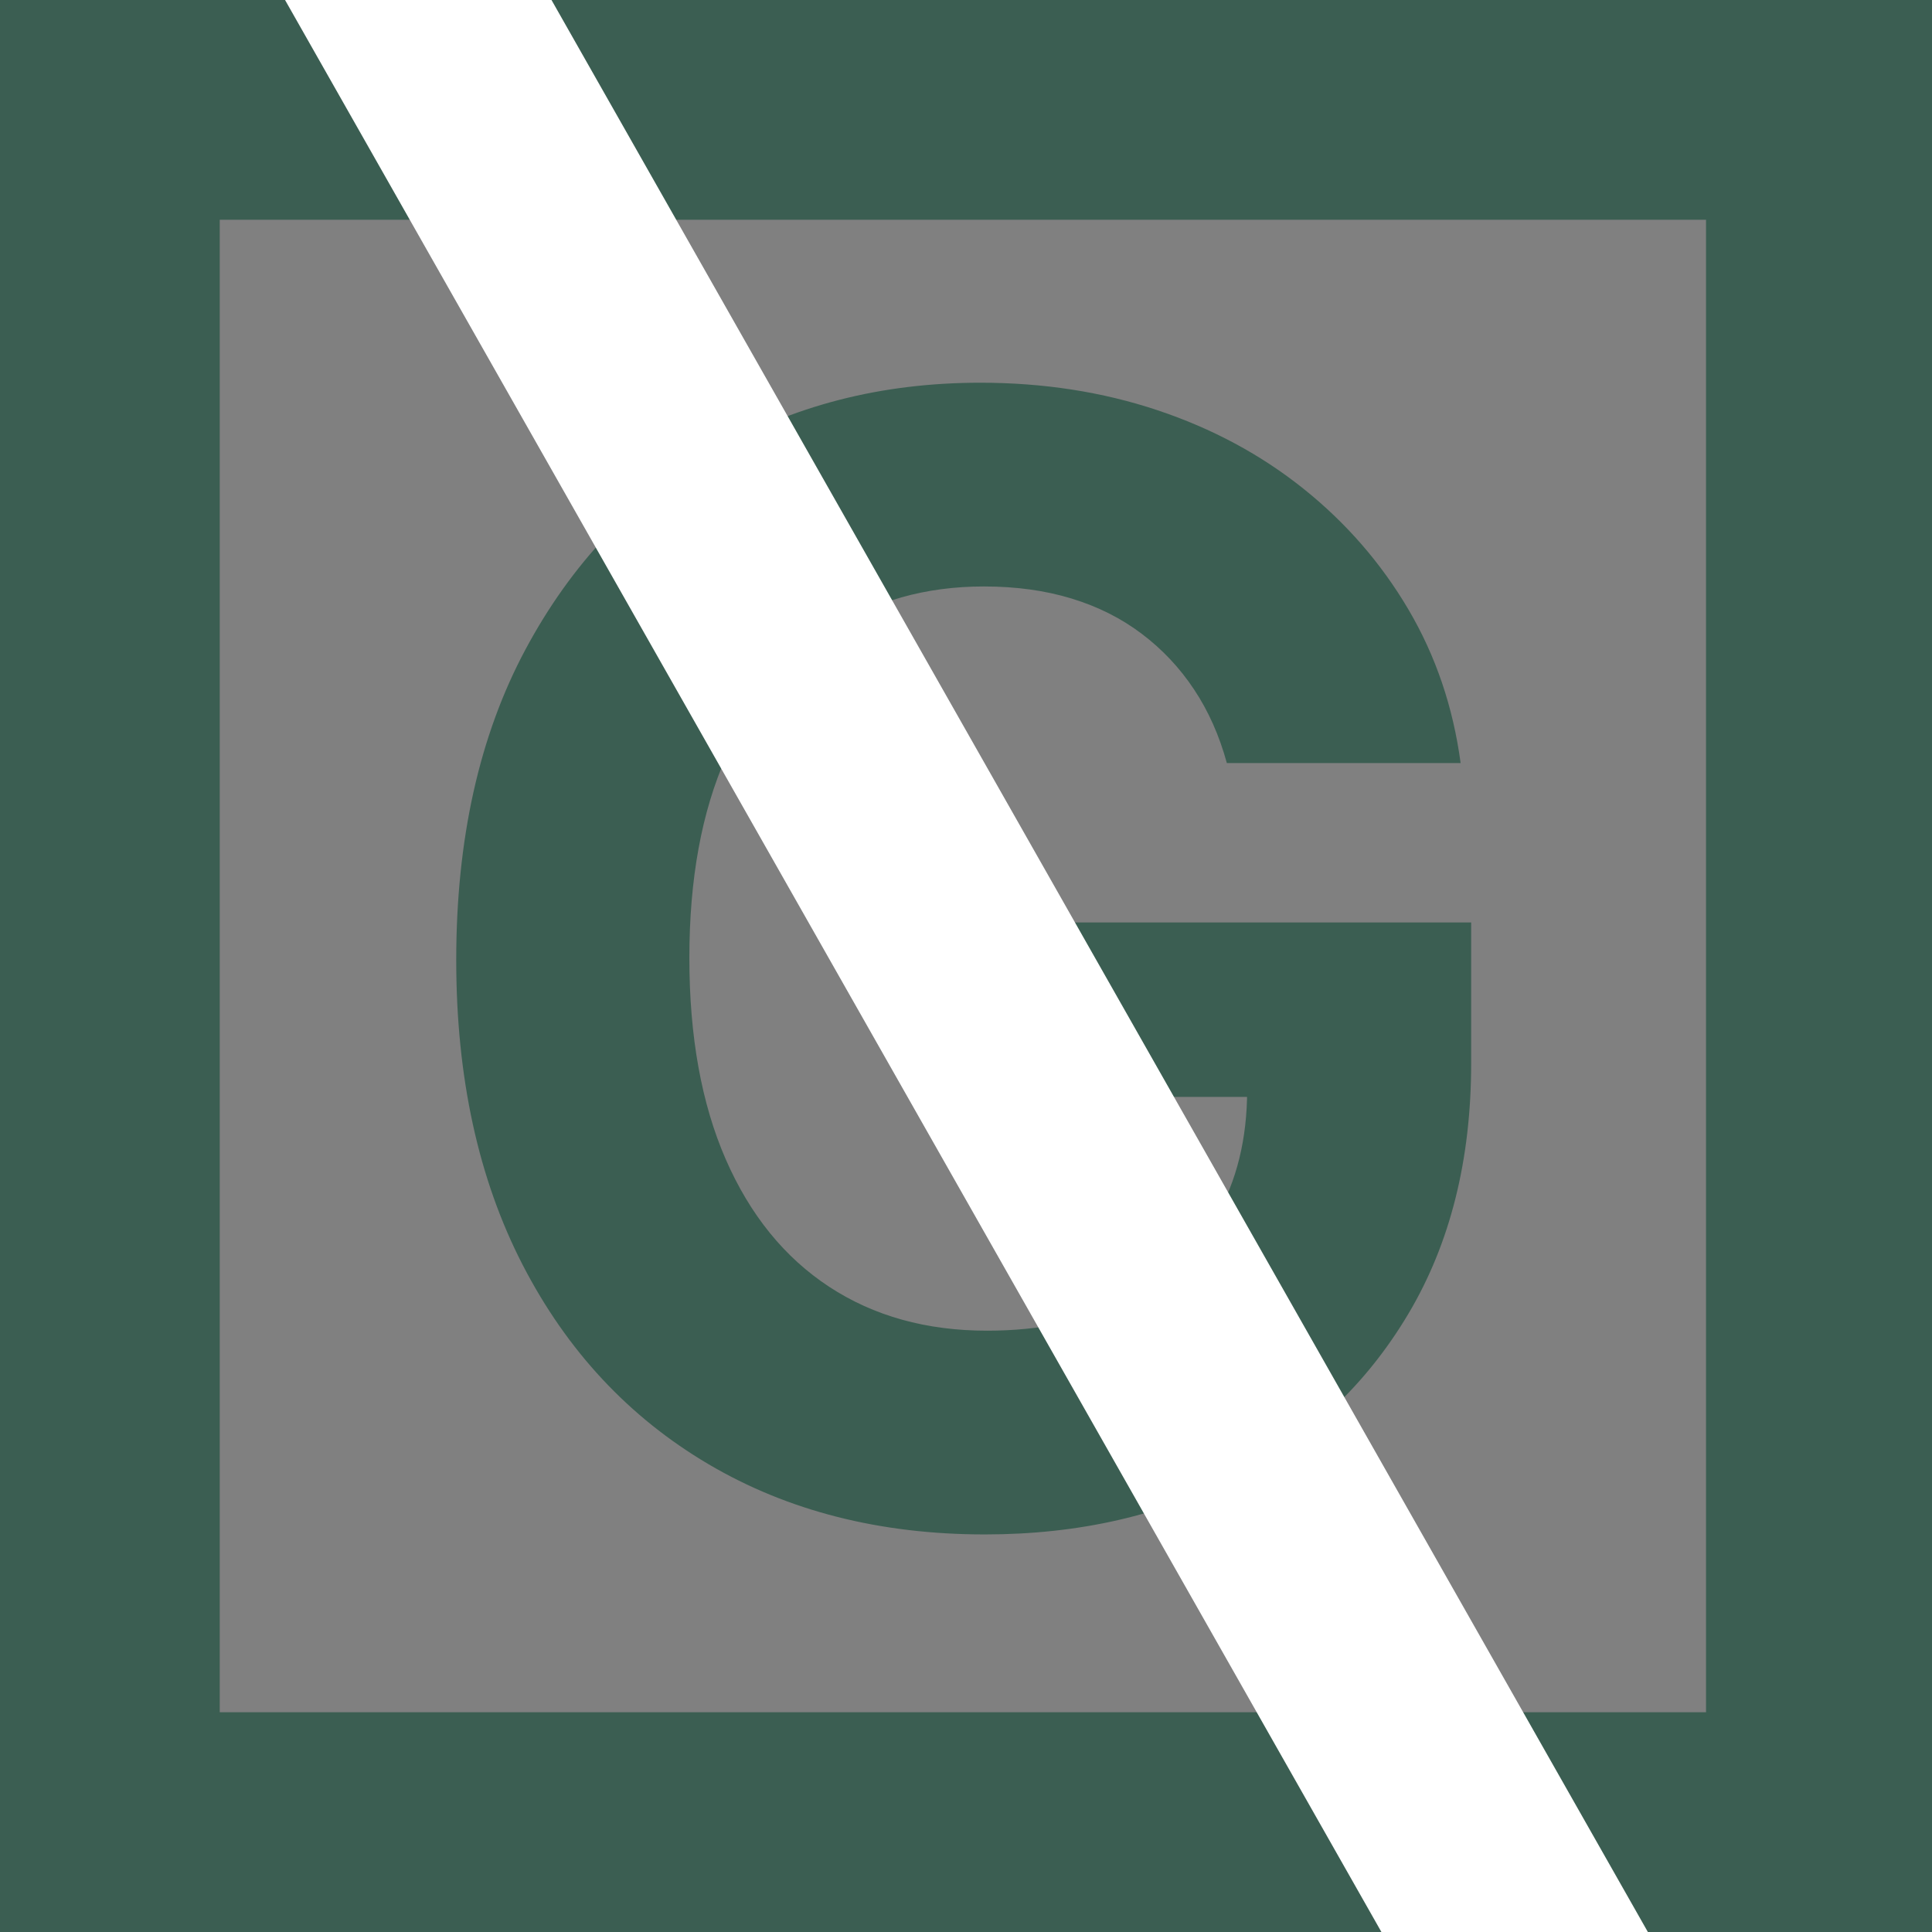
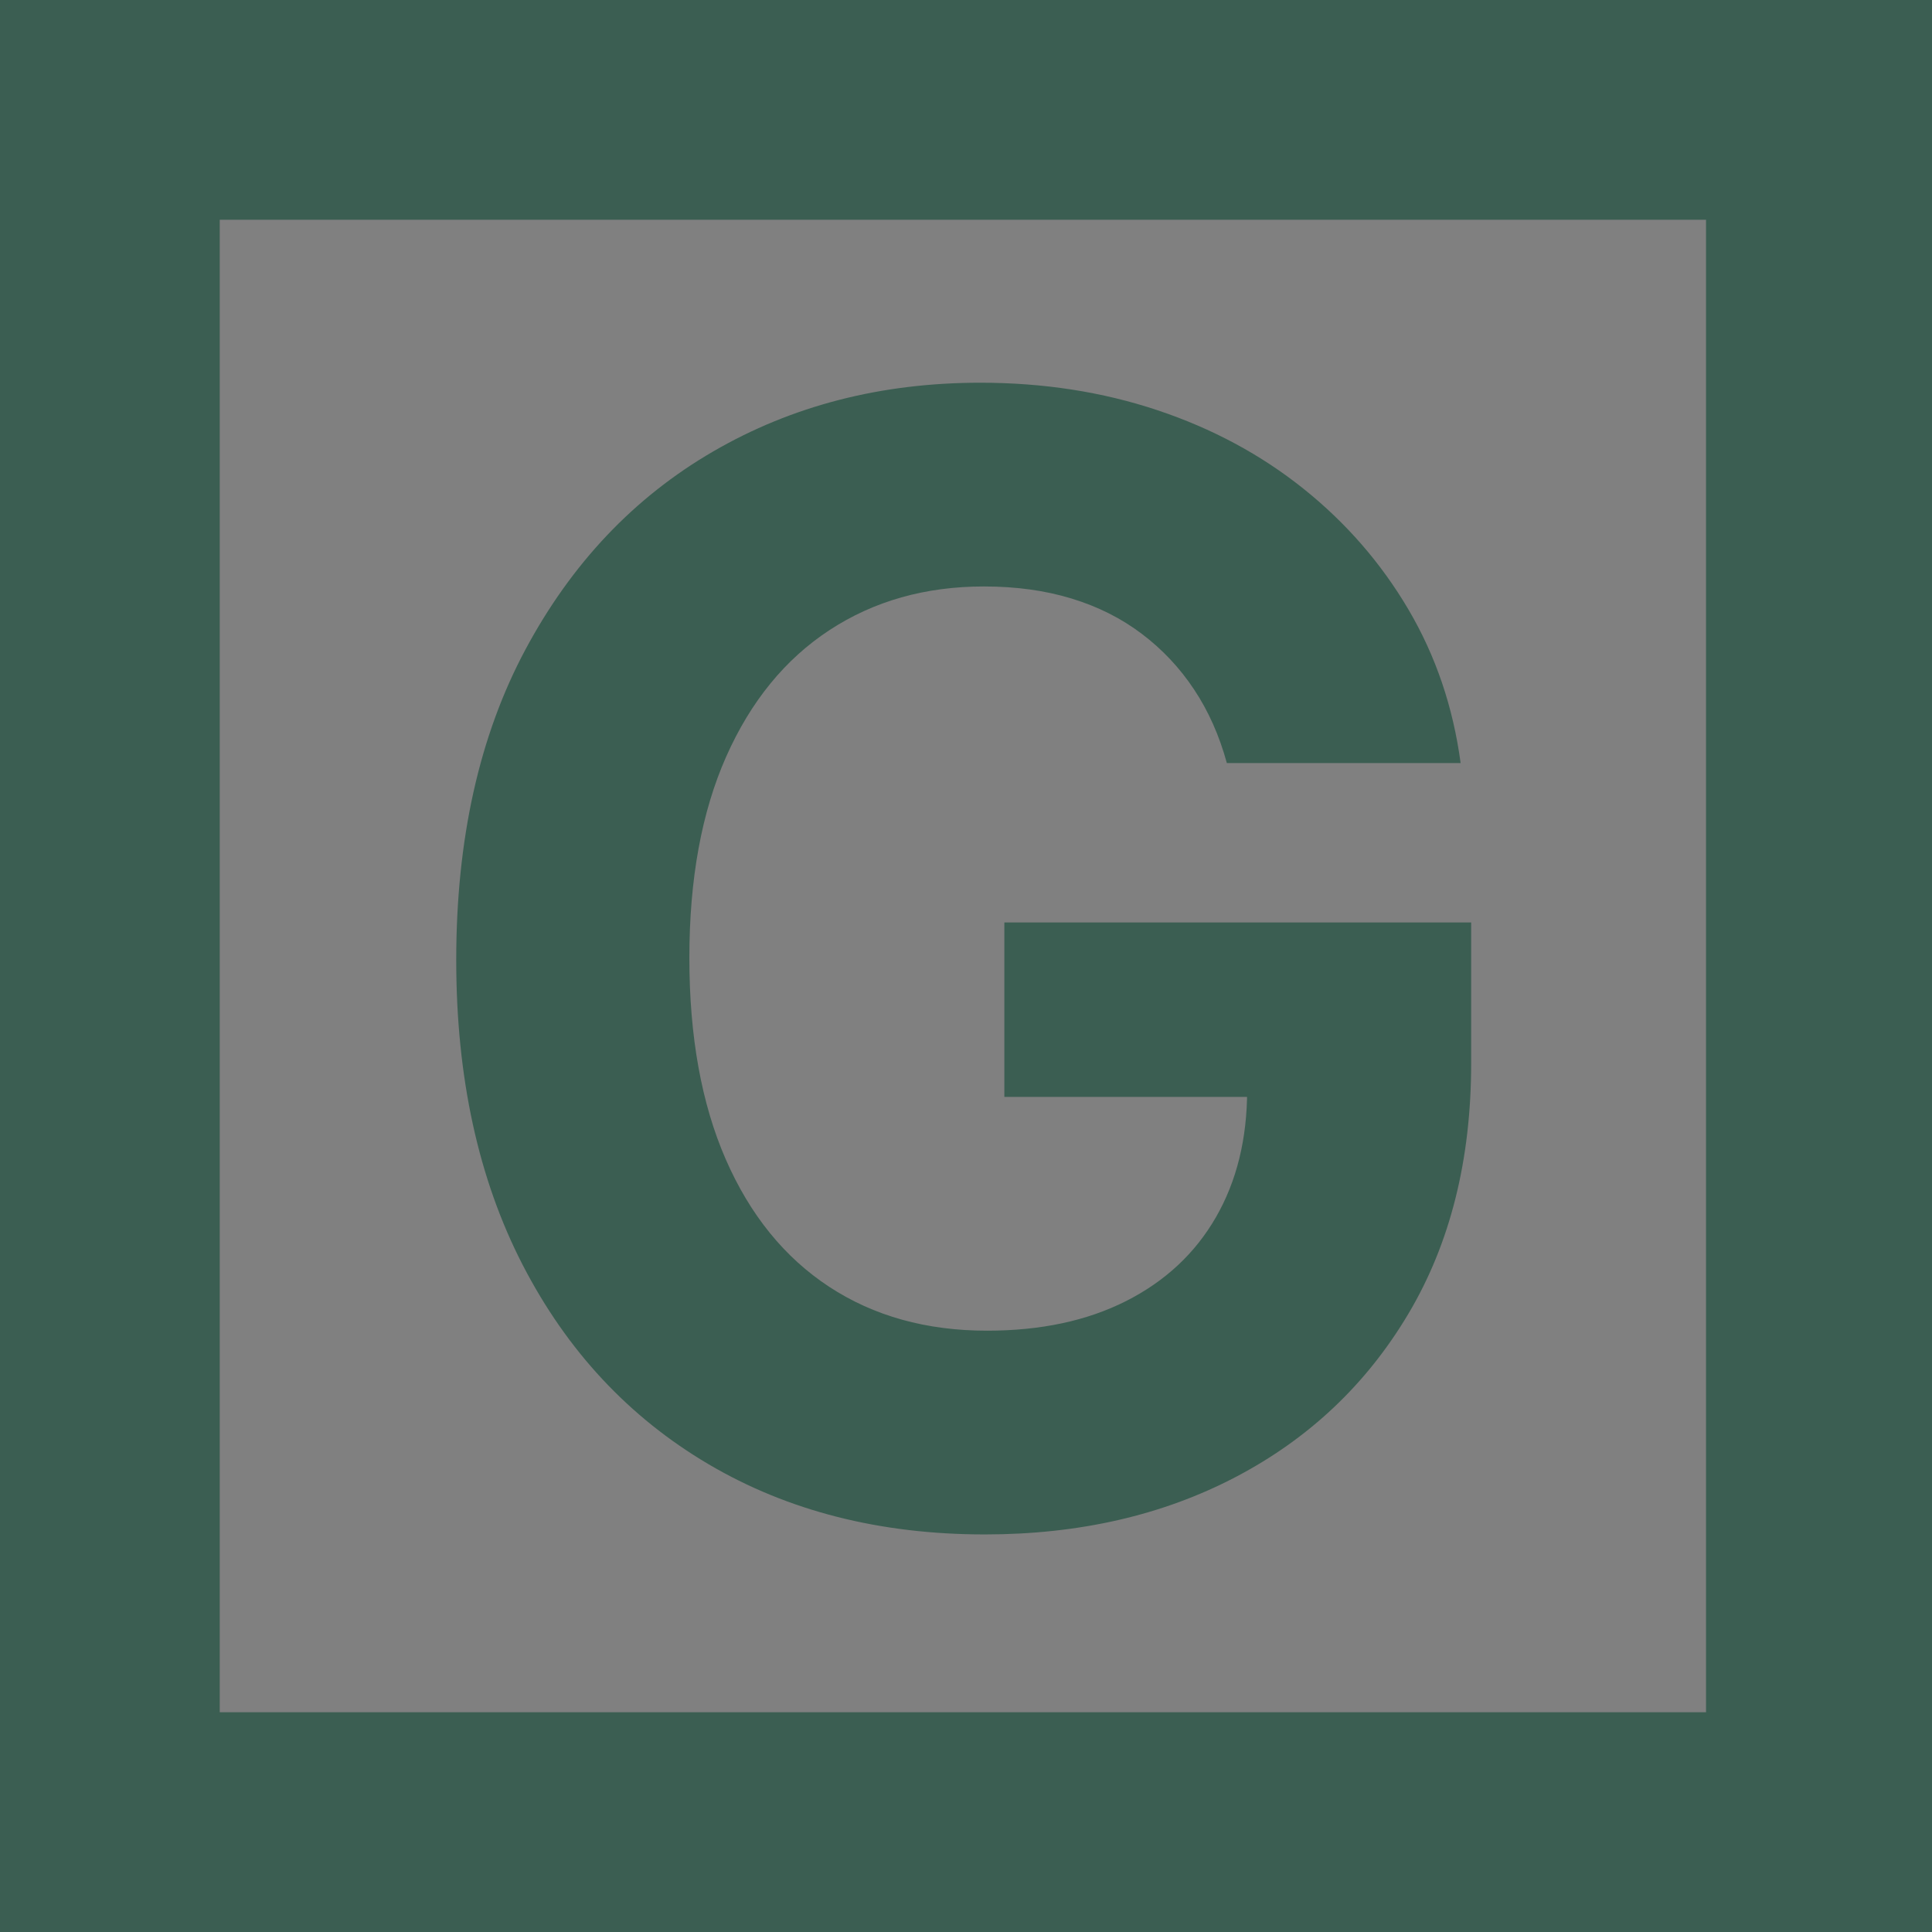
<svg xmlns="http://www.w3.org/2000/svg" height="500" preserveAspectRatio="xMidYMid meet" version="1.0" viewBox="0 0 375 375" width="500" zoomAndPan="magnify">
  <rect x="0" y="0" width="375" height="375" fill="#808080" stroke="none" />
  <defs>
    <g />
    <clipPath id="36321d0121">
      <rect height="363" width="214" x="0" y="0" />
    </clipPath>
  </defs>
  <path d="M -0 31.498 L 449.156 31.498" fill="none" stroke="#3b5e52" stroke-linecap="butt" stroke-linejoin="miter" stroke-miterlimit="4" stroke-opacity="1" stroke-width="63" transform="matrix(0.75, 0, 0, 0.75, 0, -4.593)" />
  <path d="M -0.002 31.502 L 450.763 31.502" fill="none" stroke="#3b5e52" stroke-linecap="butt" stroke-linejoin="miter" stroke-miterlimit="4" stroke-opacity="1" stroke-width="63" transform="matrix(0.75, 0, 0, 0.75, 36.928, 332.343)" />
  <path d="M 0 31.498 L 456.386 31.498" fill="none" stroke="#3b5e52" stroke-linecap="butt" stroke-linejoin="miter" stroke-miterlimit="4" stroke-opacity="1" stroke-width="63" transform="matrix(0, -0.75, 0.75, 0, -4.596, 374.996)" />
  <path d="M -0.002 31.501 L 457.821 31.501" fill="none" stroke="#3b5e52" stroke-linecap="butt" stroke-linejoin="miter" stroke-miterlimit="4" stroke-opacity="1" stroke-width="63" transform="matrix(0, -0.75, 0.75, 0, 331.136, 343.362)" />
  <g transform="matrix(1, 0, 0, 1, 75, 6)">
    <g clip-path="url(#36321d0121)">
      <g fill="#3b5e52" fill-opacity="1">
        <g transform="translate(0.866, 288.77)">
          <g>
            <path d="M 115.281 3.062 C 94.945 3.062 77.066 -1.484 61.641 -10.578 C 46.223 -19.672 34.207 -32.555 25.594 -49.234 C 16.988 -65.922 12.688 -85.648 12.688 -108.422 C 12.688 -131.859 17.16 -151.941 26.109 -168.672 C 35.066 -185.41 47.207 -198.227 62.531 -207.125 C 77.852 -216.031 95.145 -220.484 114.406 -220.484 C 126.656 -220.484 138.109 -218.707 148.766 -215.156 C 159.422 -211.602 168.879 -206.52 177.141 -199.906 C 185.41 -193.289 192.195 -185.484 197.5 -176.484 C 202.801 -167.492 206.18 -157.551 207.641 -146.656 L 162.266 -146.656 C 160.805 -152 158.688 -156.758 155.906 -160.938 C 153.133 -165.125 149.754 -168.723 145.766 -171.734 C 141.785 -174.754 137.238 -177.039 132.125 -178.594 C 127.02 -180.156 121.352 -180.938 115.125 -180.938 C 103.75 -180.938 93.754 -178.113 85.141 -172.469 C 76.535 -166.832 69.848 -158.641 65.078 -147.891 C 60.316 -137.141 57.938 -124.129 57.938 -108.859 C 57.938 -93.586 60.289 -80.551 65 -69.75 C 69.719 -58.945 76.406 -50.703 85.062 -45.016 C 93.727 -39.328 103.945 -36.484 115.719 -36.484 C 126.125 -36.484 135.117 -38.398 142.703 -42.234 C 150.297 -46.078 156.109 -51.5 160.141 -58.5 C 164.18 -65.508 166.203 -73.734 166.203 -83.172 L 175.828 -81.859 L 119.078 -81.859 L 119.078 -115.719 L 209.688 -115.719 L 209.688 -88.422 C 209.688 -69.648 205.625 -53.43 197.5 -39.766 C 189.375 -26.098 178.207 -15.539 164 -8.094 C 149.801 -0.656 133.562 3.062 115.281 3.062 Z M 115.281 3.062" />
          </g>
        </g>
      </g>
    </g>
  </g>
-   <path d="M 0.001 30 L 627.765 30.003" fill="none" stroke="#ffffff" stroke-linecap="butt" stroke-linejoin="miter" stroke-miterlimit="4" stroke-opacity="1" stroke-width="60" transform="matrix(-0.37, -0.652, 0.652, -0.37, 284.194, 403.304)" />
</svg>